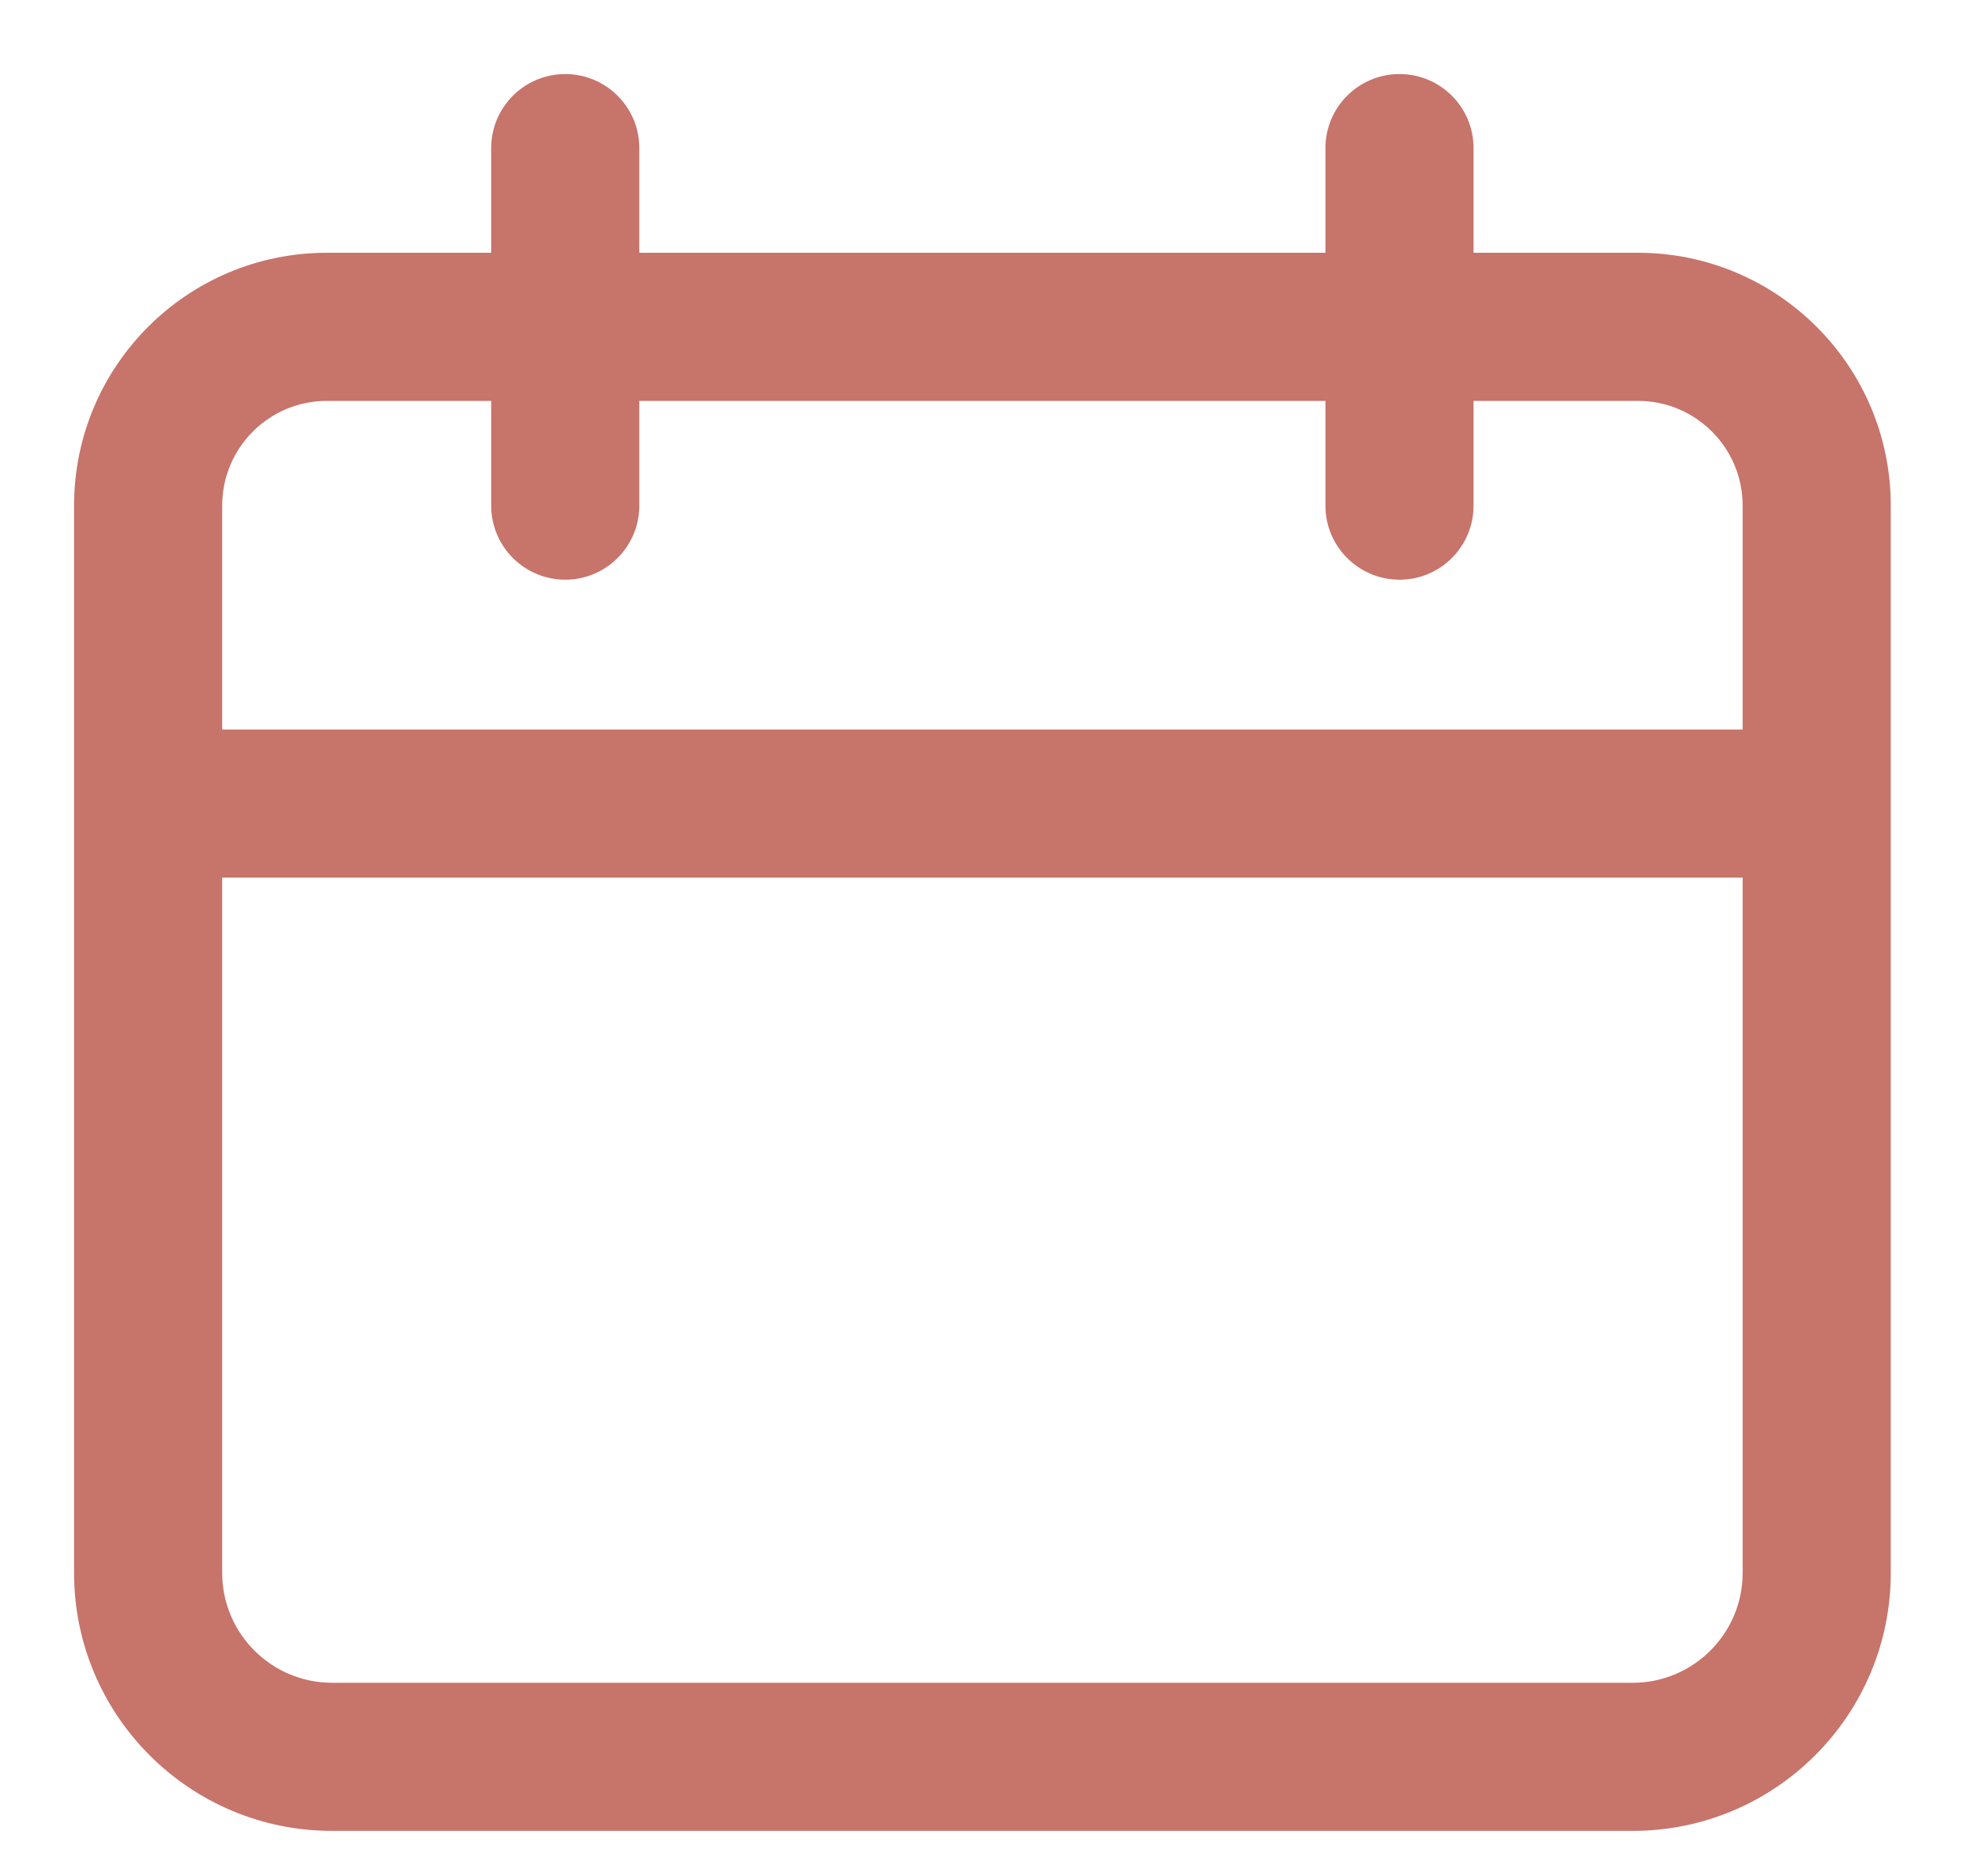
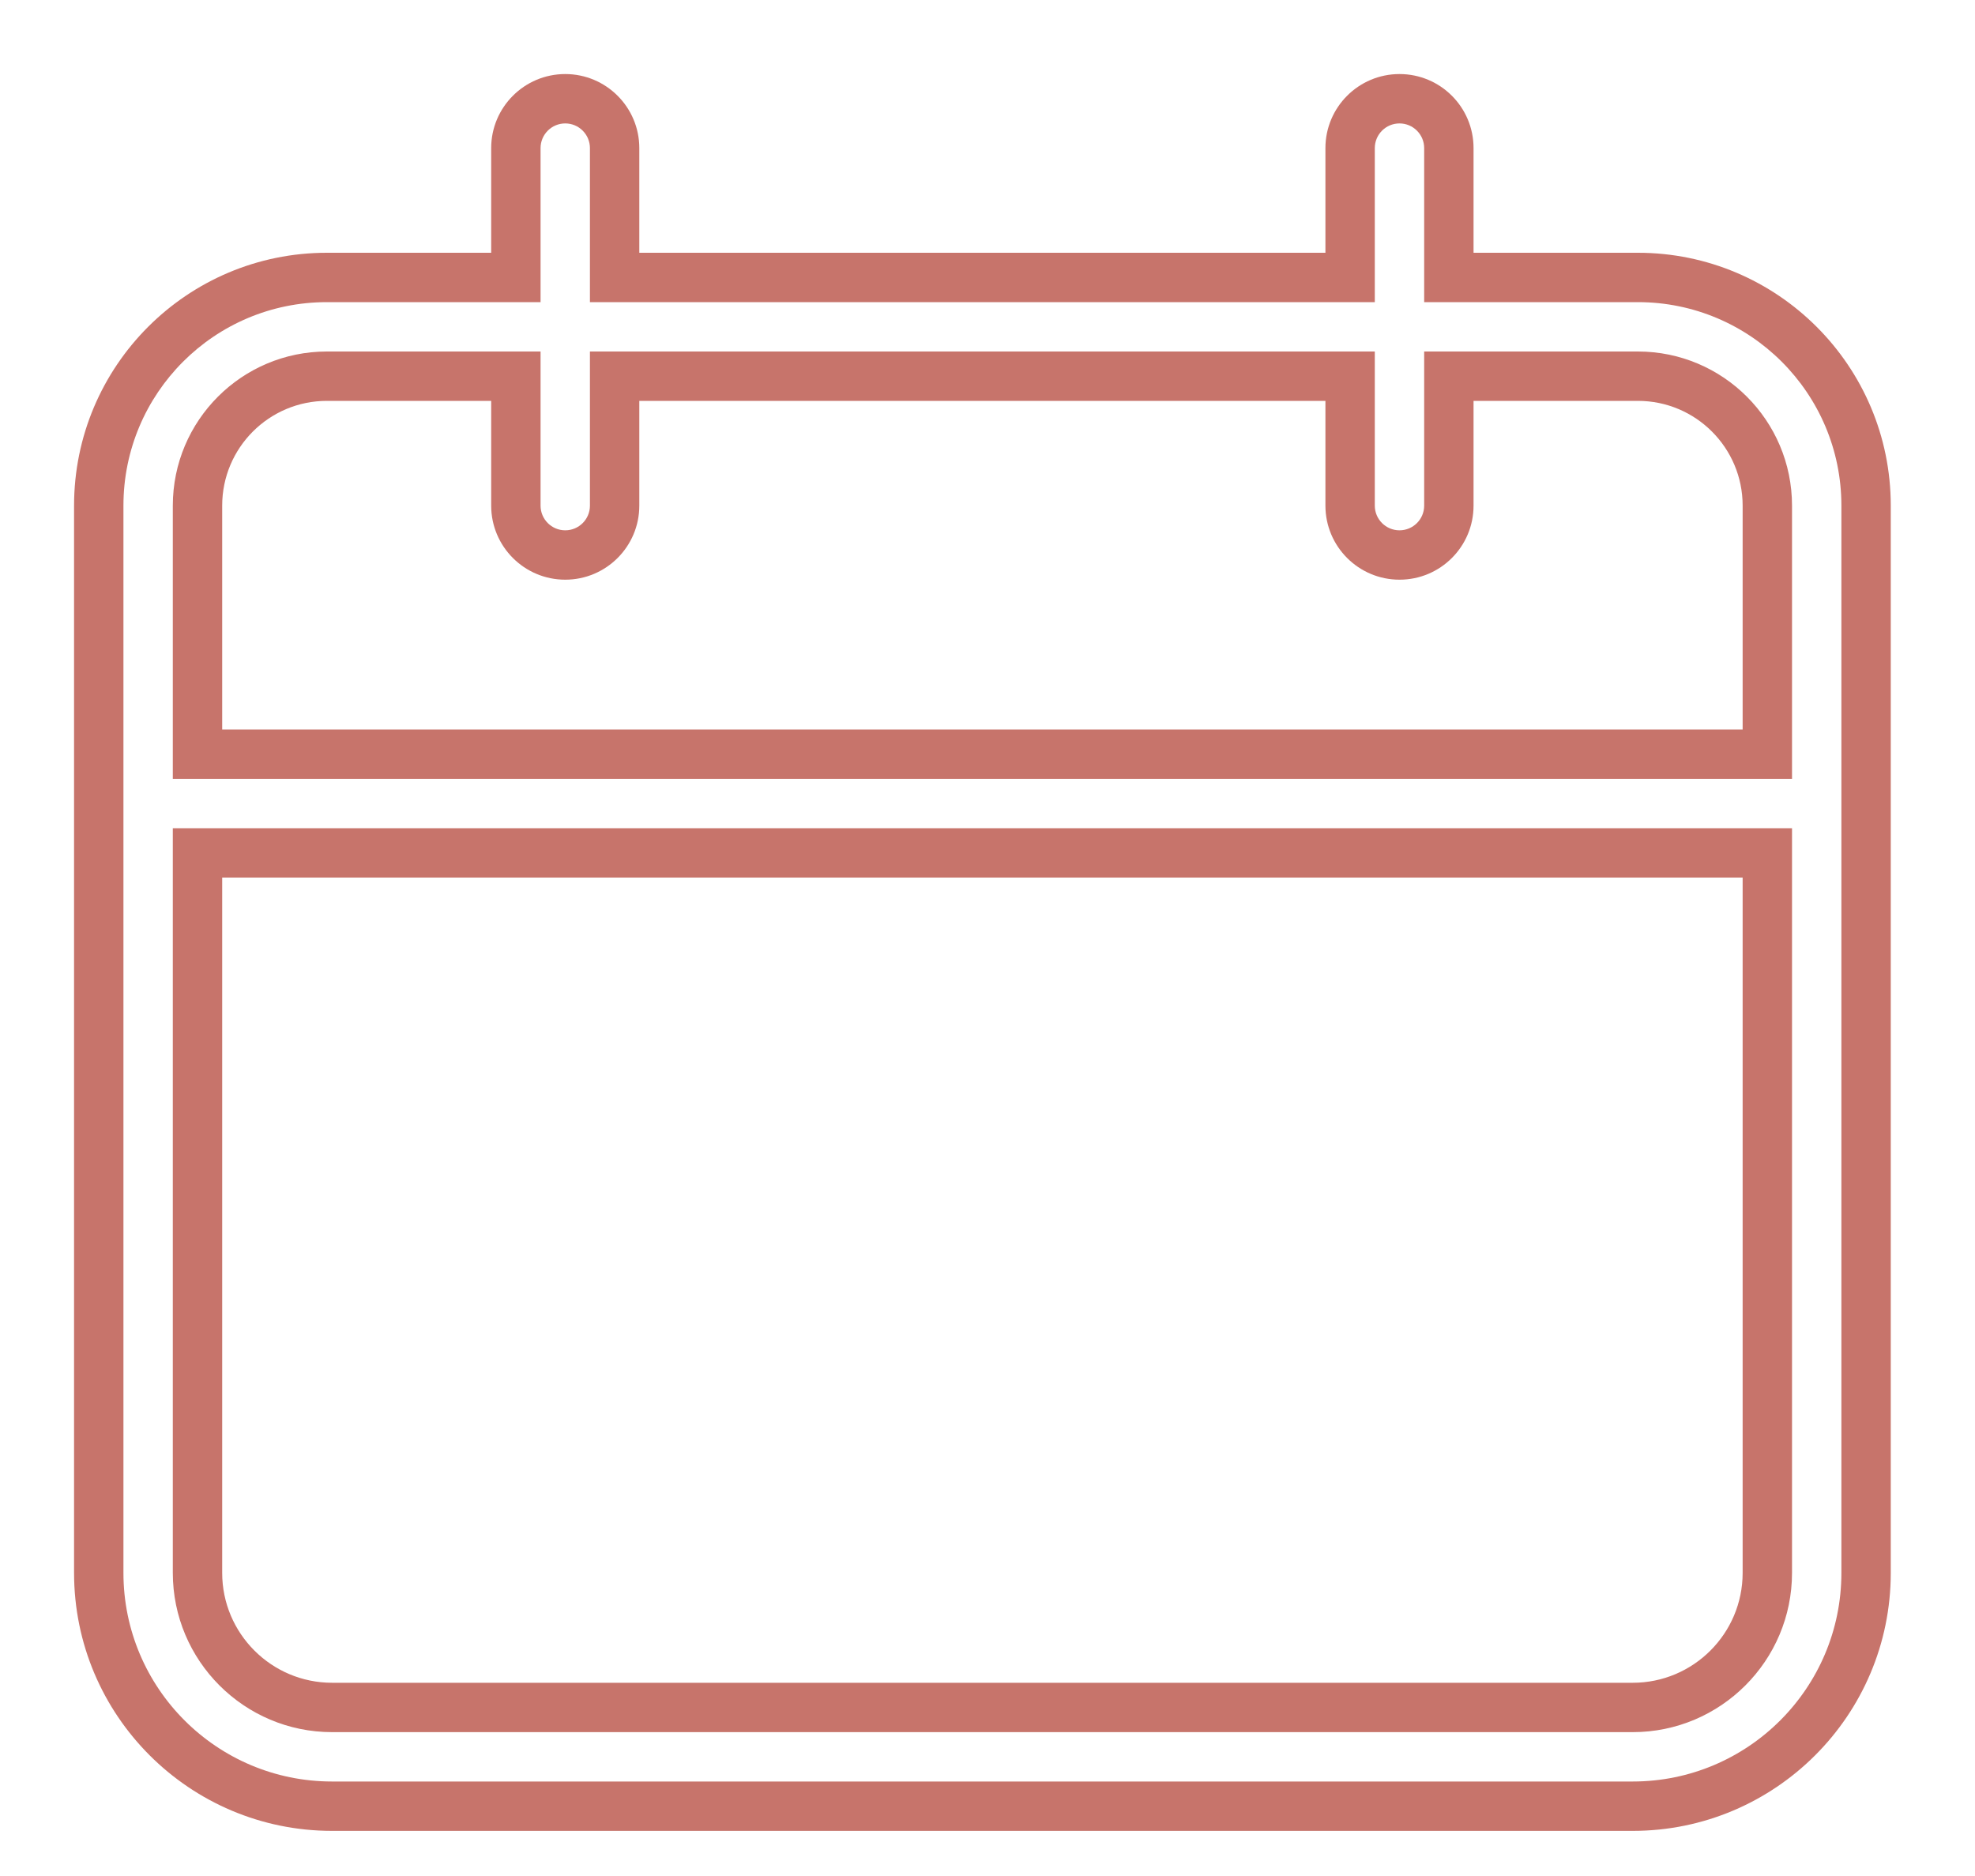
<svg xmlns="http://www.w3.org/2000/svg" width="20" height="19" viewBox="0 0 20 19" fill="none">
  <g id="Union">
-     <path fill-rule="evenodd" clip-rule="evenodd" d="M5.724 1C6 1 6.224 1.224 6.224 1.5V2.81H13.672V1.5C13.672 1.224 13.896 1 14.172 1C14.449 1 14.672 1.224 14.672 1.5V2.81H16.586C17.862 2.81 18.897 3.845 18.897 5.121V8.138V15.93C18.897 17.235 17.838 18.293 16.534 18.293H3.363C2.058 18.293 1 17.235 1 15.93V8.138V5.121C1 3.845 2.034 2.81 3.31 2.81H5.224V1.5C5.224 1.224 5.448 1 5.724 1ZM13.672 3.81V5.121C13.672 5.397 13.896 5.621 14.172 5.621C14.449 5.621 14.672 5.397 14.672 5.121V3.81H16.586C17.31 3.81 17.897 4.397 17.897 5.121V7.638H2V5.121C2 4.397 2.587 3.81 3.31 3.81H5.224V5.121C5.224 5.397 5.448 5.621 5.724 5.621C6 5.621 6.224 5.397 6.224 5.121V3.81H13.672ZM2 15.93V8.638H17.897V15.93C17.897 16.682 17.286 17.293 16.534 17.293H3.363C2.611 17.293 2 16.682 2 15.93Z" fill="#C7746B" />
    <path d="M6.224 2.81H5.974V3.06H6.224V2.81ZM13.672 2.81V3.06H13.922V2.81H13.672ZM14.672 2.81H14.422V3.06H14.672V2.81ZM5.224 2.81V3.06H5.474V2.81H5.224ZM13.672 3.81H13.922V3.56H13.672V3.81ZM14.672 3.81V3.56H14.422V3.81H14.672ZM17.897 7.638V7.888H18.147V7.638H17.897ZM2 7.638H1.75V7.888H2V7.638ZM5.224 3.81H5.474V3.56H5.224V3.81ZM6.224 3.81V3.56H5.974V3.81H6.224ZM2 8.638V8.388H1.75V8.638H2ZM17.897 8.638H18.147V8.388H17.897V8.638ZM6.474 1.5C6.474 1.086 6.138 0.75 5.724 0.75V1.25C5.862 1.25 5.974 1.362 5.974 1.5H6.474ZM6.474 2.81V1.5H5.974V2.81H6.474ZM13.672 2.56H6.224V3.06H13.672V2.56ZM13.922 2.81V1.5H13.422V2.81H13.922ZM13.922 1.5C13.922 1.362 14.034 1.25 14.172 1.25V0.75C13.758 0.75 13.422 1.086 13.422 1.5H13.922ZM14.172 1.25C14.31 1.25 14.422 1.362 14.422 1.5H14.922C14.922 1.086 14.587 0.75 14.172 0.75V1.25ZM14.422 1.5V2.81H14.922V1.5H14.422ZM16.586 2.56H14.672V3.06H16.586V2.56ZM19.147 5.121C19.147 3.707 18 2.56 16.586 2.56V3.06C17.724 3.06 18.647 3.983 18.647 5.121H19.147ZM19.147 8.138V5.121H18.647V8.138H19.147ZM19.147 15.93V8.138H18.647V15.93H19.147ZM16.534 18.543C17.976 18.543 19.147 17.373 19.147 15.93H18.647C18.647 17.097 17.7 18.043 16.534 18.043V18.543ZM3.363 18.543H16.534V18.043H3.363V18.543ZM0.75 15.93C0.75 17.373 1.92 18.543 3.363 18.543V18.043C2.196 18.043 1.25 17.097 1.25 15.93H0.75ZM0.75 8.138V15.93H1.25V8.138H0.75ZM0.75 5.121V8.138H1.25V5.121H0.75ZM3.31 2.56C1.896 2.56 0.75 3.707 0.75 5.121H1.25C1.25 3.983 2.172 3.06 3.31 3.06V2.56ZM5.224 2.56H3.31V3.06H5.224V2.56ZM4.974 1.5V2.81H5.474V1.5H4.974ZM5.724 0.75C5.31 0.75 4.974 1.086 4.974 1.5H5.474C5.474 1.362 5.586 1.25 5.724 1.25V0.75ZM13.922 5.121V3.81H13.422V5.121H13.922ZM14.172 5.371C14.034 5.371 13.922 5.259 13.922 5.121H13.422C13.422 5.535 13.758 5.871 14.172 5.871V5.371ZM14.422 5.121C14.422 5.259 14.31 5.371 14.172 5.371V5.871C14.587 5.871 14.922 5.535 14.922 5.121H14.422ZM14.422 3.81V5.121H14.922V3.81H14.422ZM14.672 4.06H16.586V3.56H14.672V4.06ZM16.586 4.06C17.172 4.06 17.647 4.535 17.647 5.121H18.147C18.147 4.259 17.448 3.56 16.586 3.56V4.06ZM17.647 5.121V7.638H18.147V5.121H17.647ZM17.897 7.388H2V7.888H17.897V7.388ZM2.25 7.638V5.121H1.75V7.638H2.25ZM2.25 5.121C2.25 4.535 2.725 4.06 3.31 4.06V3.56C2.449 3.56 1.75 4.259 1.75 5.121H2.25ZM3.31 4.06H5.224V3.56H3.31V4.06ZM4.974 3.81V5.121H5.474V3.81H4.974ZM4.974 5.121C4.974 5.535 5.31 5.871 5.724 5.871V5.371C5.586 5.371 5.474 5.259 5.474 5.121H4.974ZM5.724 5.871C6.138 5.871 6.474 5.535 6.474 5.121H5.974C5.974 5.259 5.862 5.371 5.724 5.371V5.871ZM6.474 5.121V3.81H5.974V5.121H6.474ZM6.224 4.06H13.672V3.56H6.224V4.06ZM1.75 8.638V15.93H2.25V8.638H1.75ZM17.897 8.388H2V8.888H17.897V8.388ZM18.147 15.93V8.638H17.647V15.93H18.147ZM16.534 17.543C17.424 17.543 18.147 16.82 18.147 15.93H17.647C17.647 16.544 17.148 17.043 16.534 17.043V17.543ZM3.363 17.543H16.534V17.043H3.363V17.543ZM1.75 15.93C1.75 16.82 2.473 17.543 3.363 17.543V17.043C2.749 17.043 2.25 16.544 2.25 15.93H1.75Z" fill="#C7746B" />
  </g>
</svg>